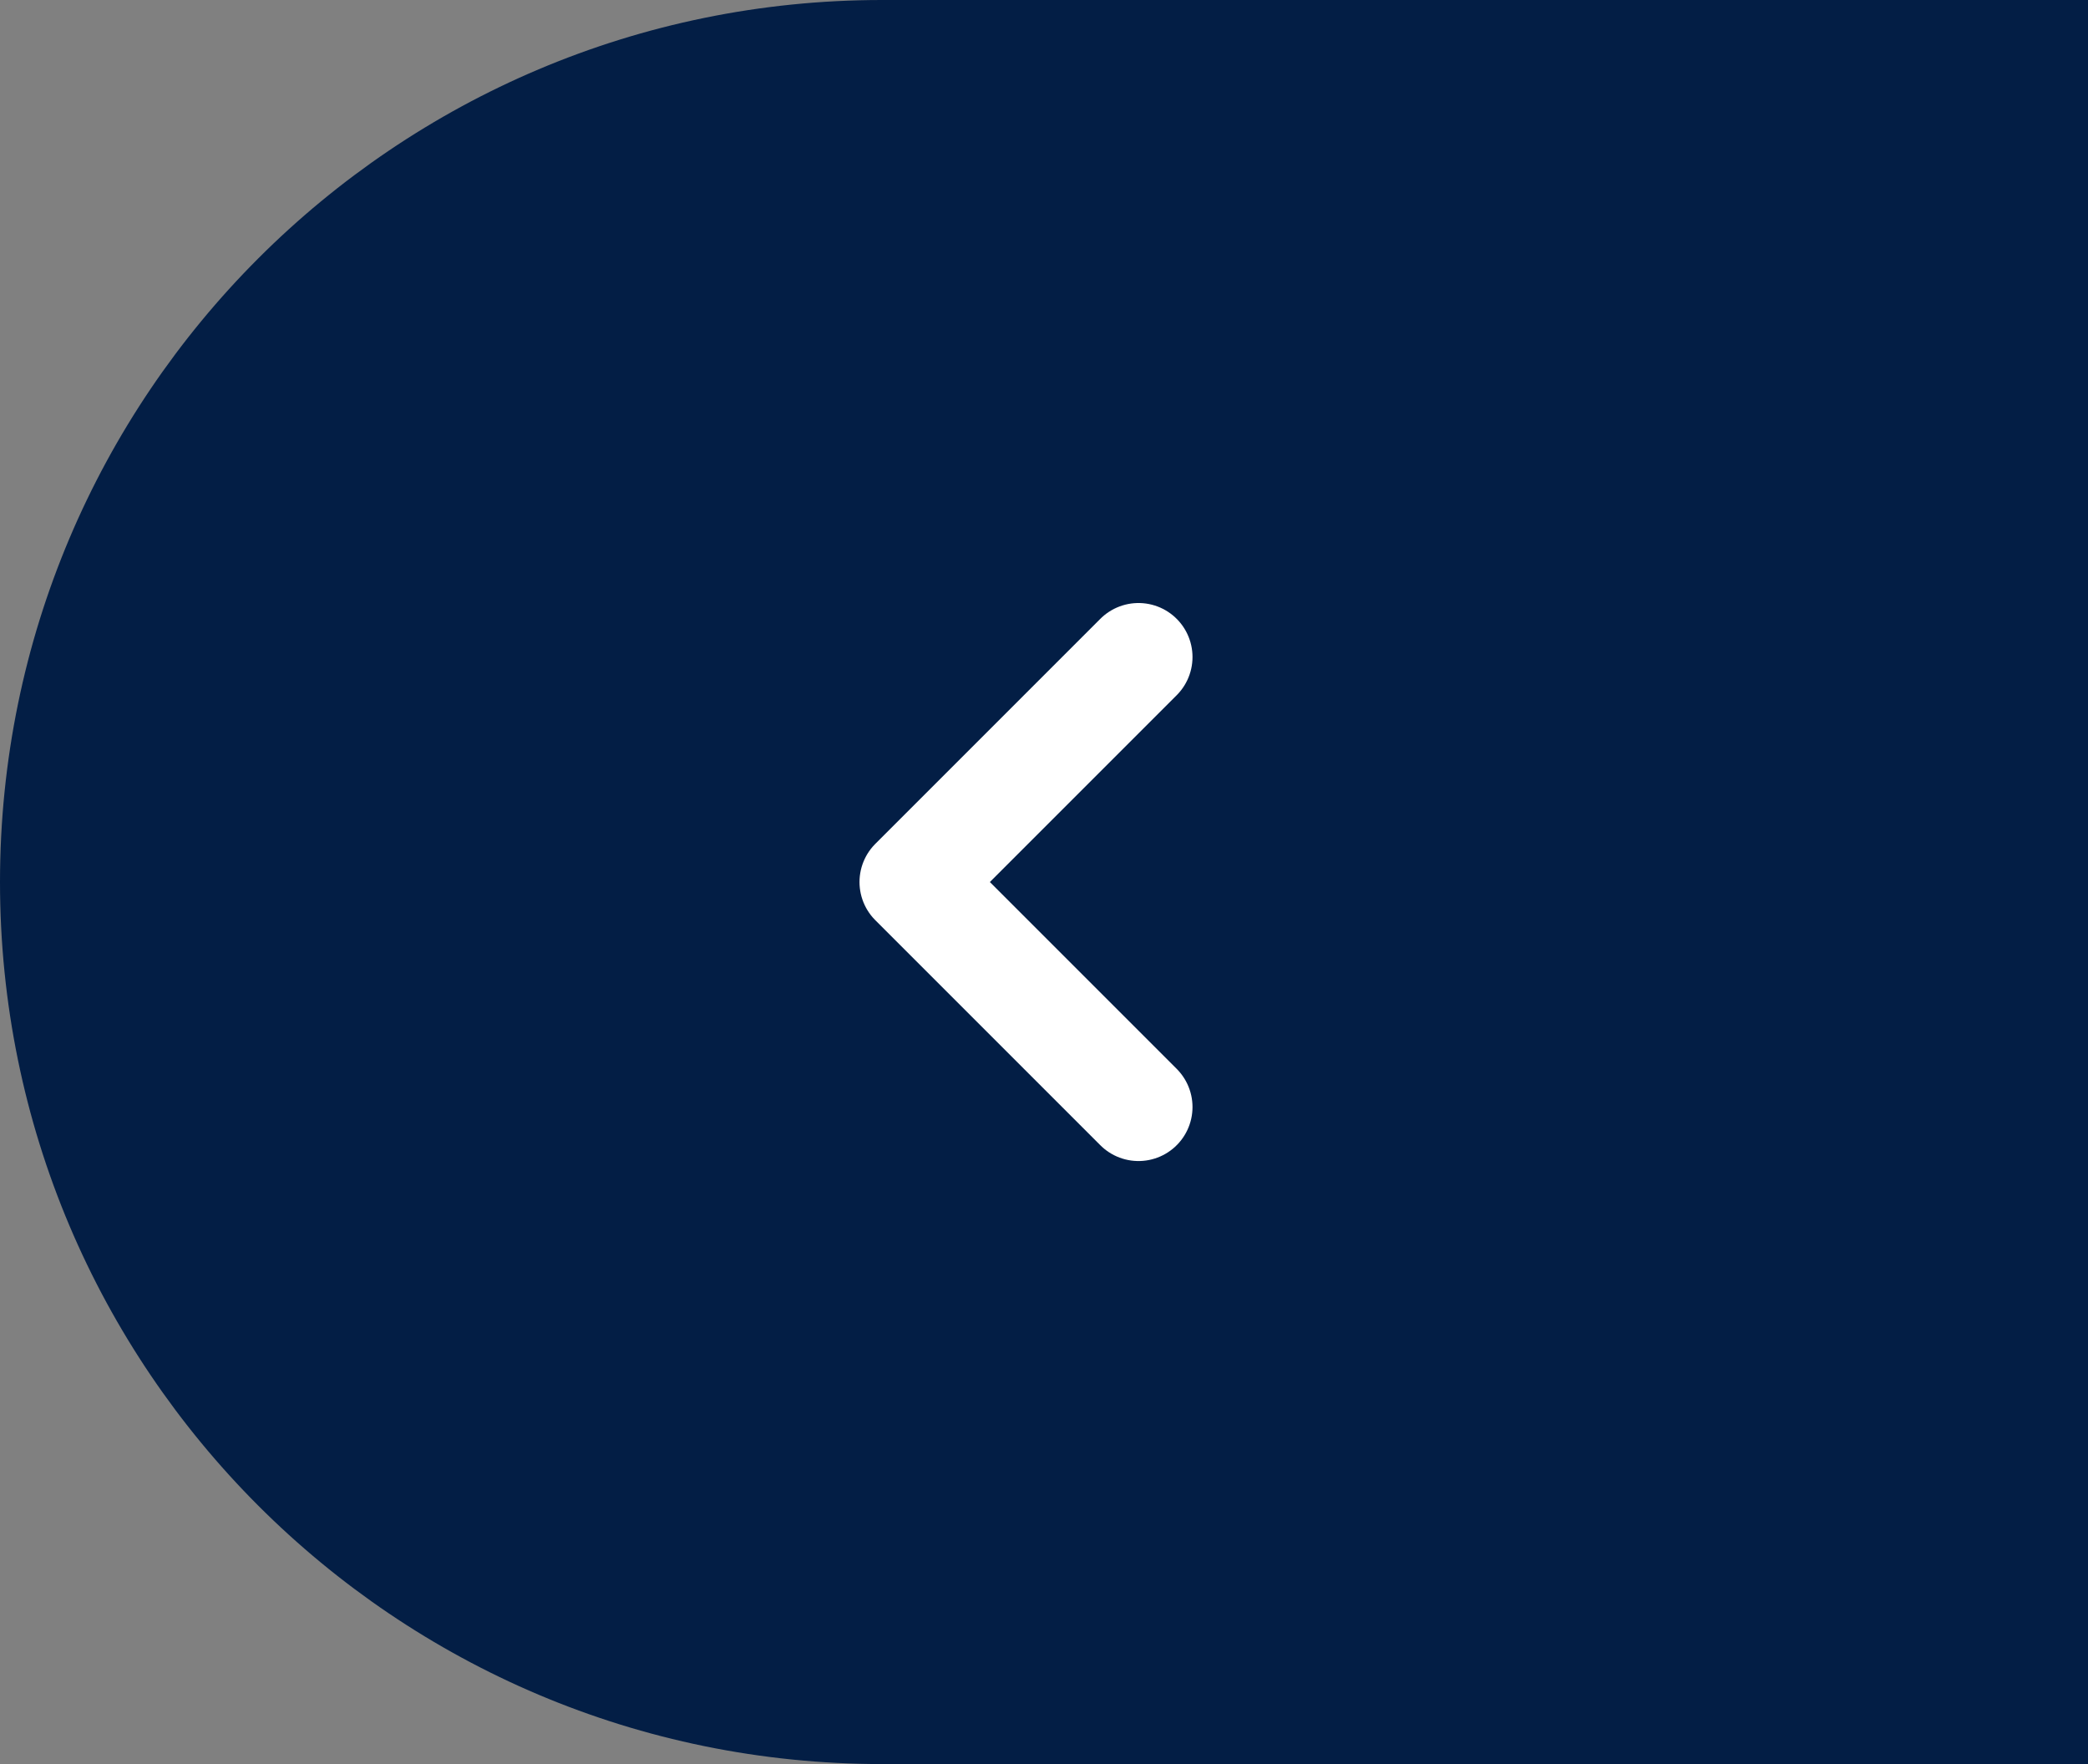
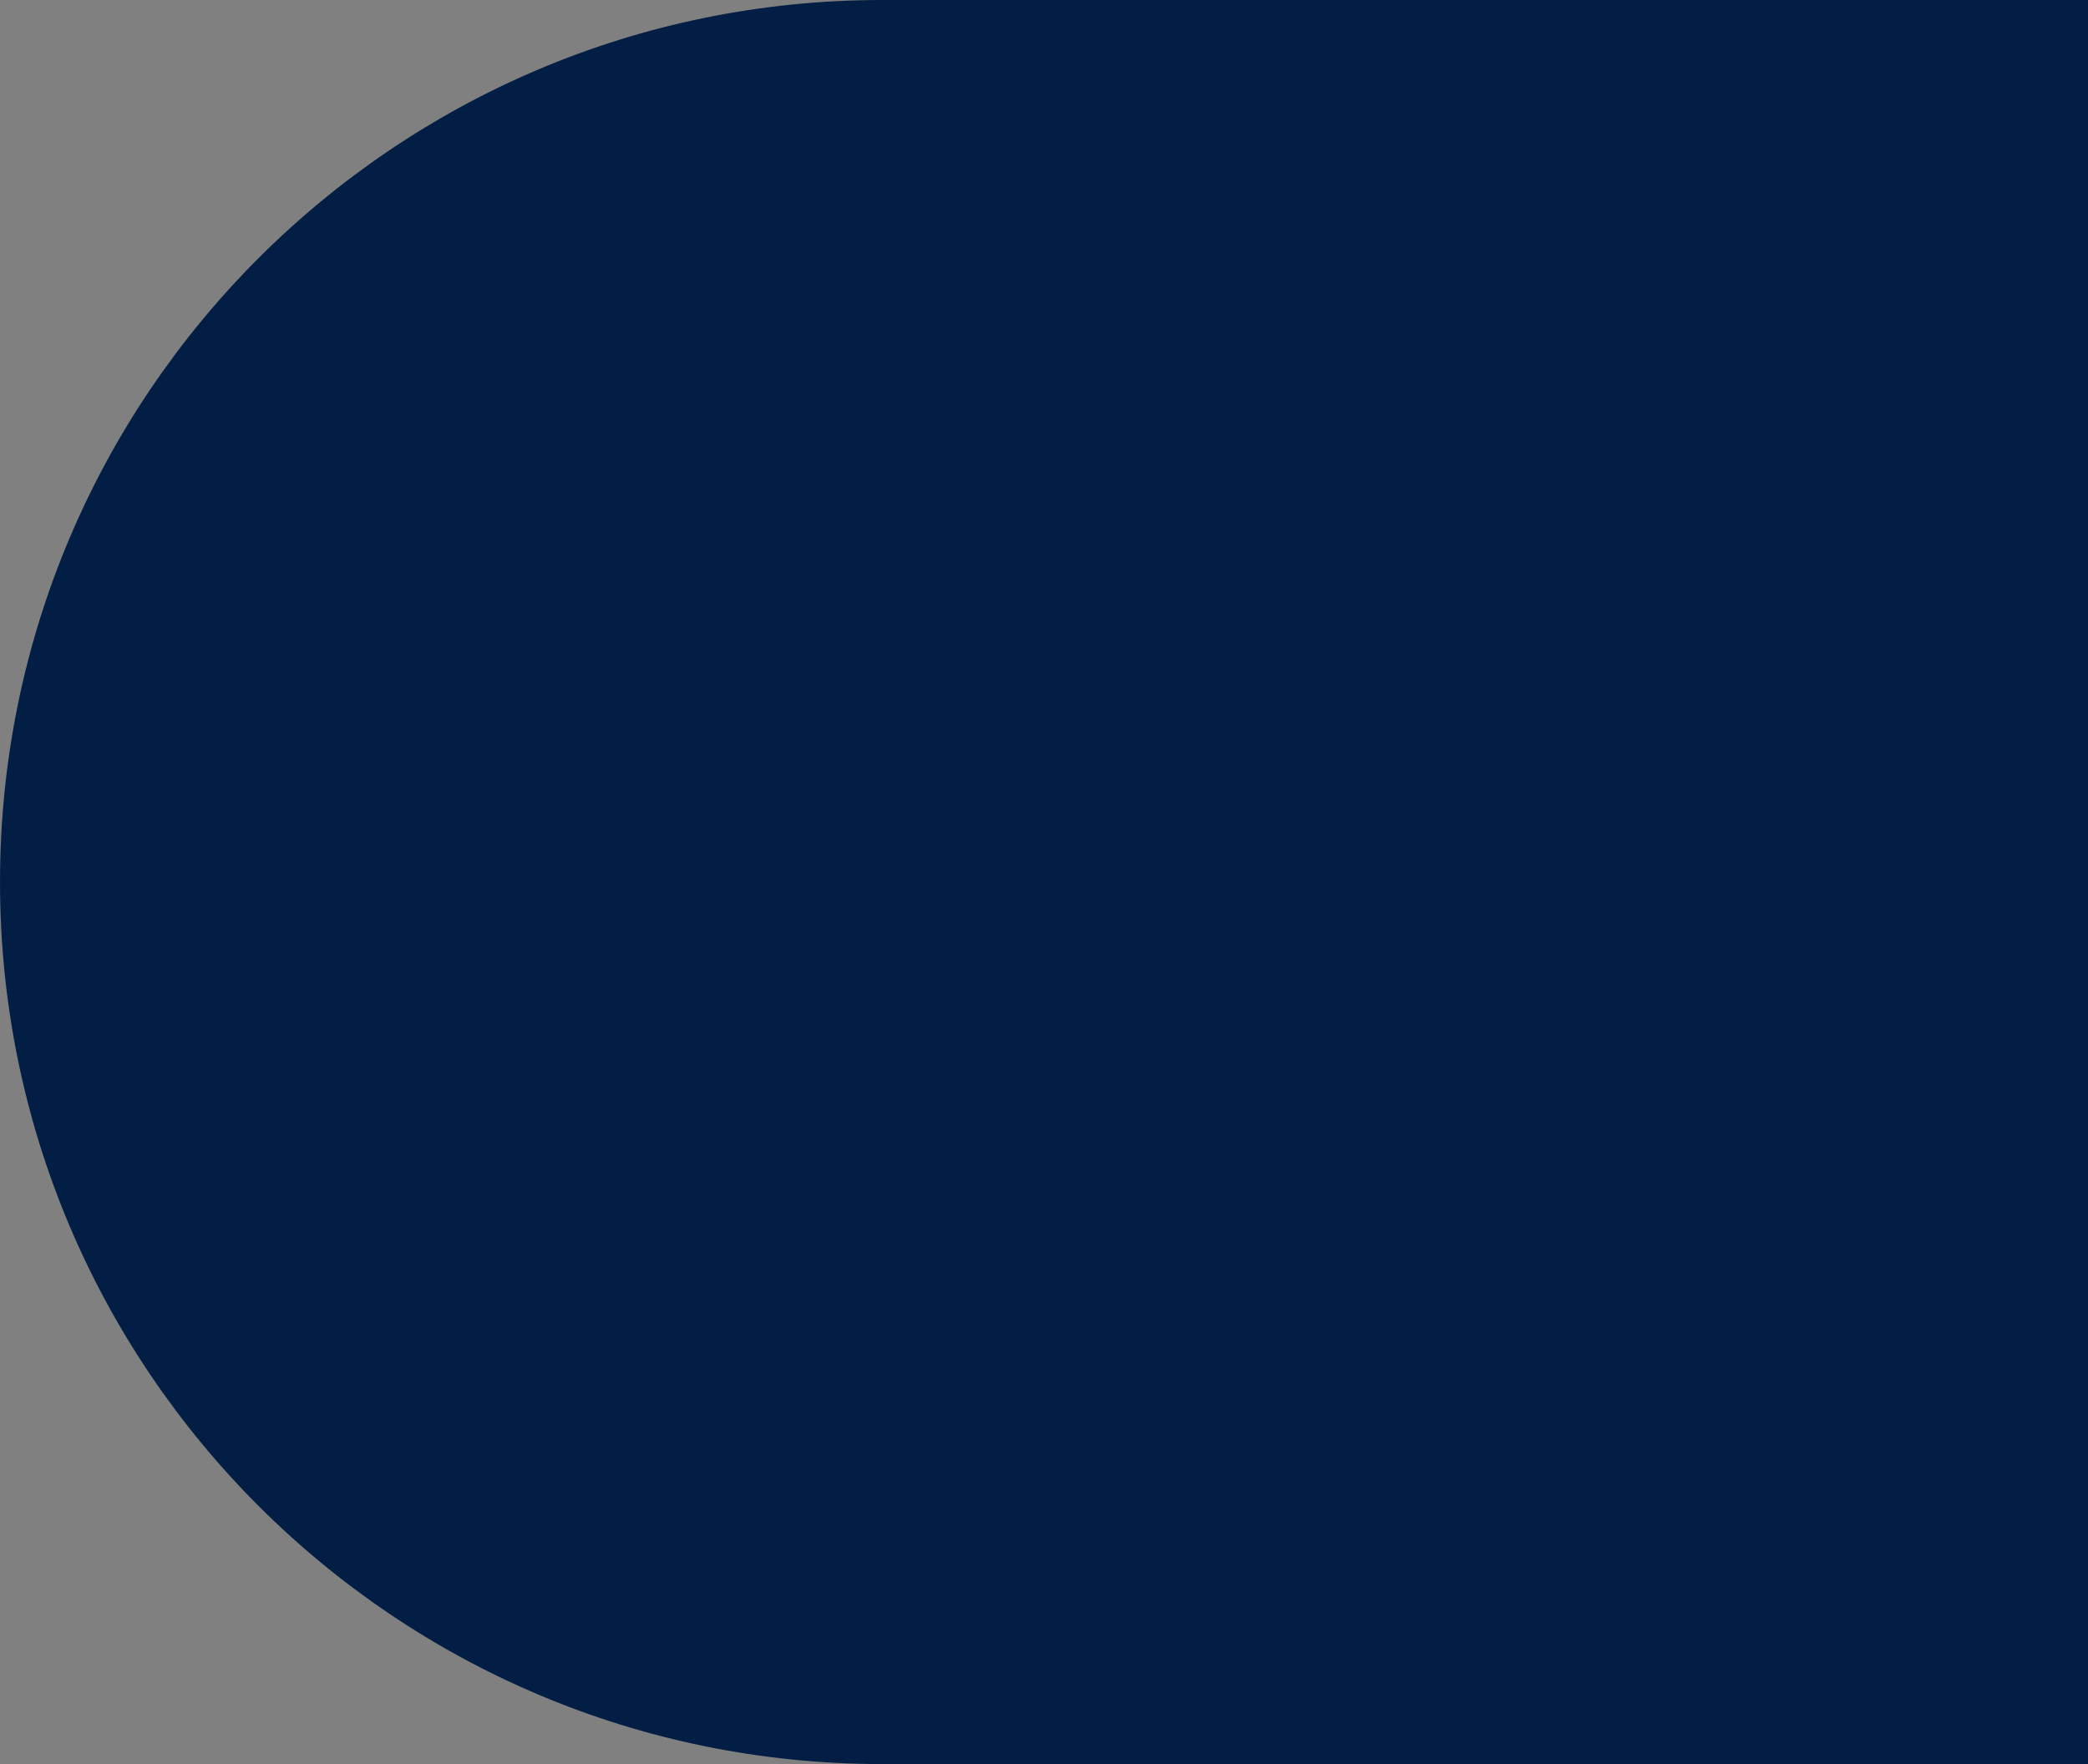
<svg xmlns="http://www.w3.org/2000/svg" width="58" height="49" viewBox="0 0 58 49" fill="none">
  <rect x="0" y="0" width="58" height="49" fill="#808080" stroke="none" />
  <path d="M0 24.5C0 10.969 10.969 0 24.5 0H58V49H24.5C10.969 49 0 38.031 0 24.5Z" fill="#031E45" />
-   <path d="M31.625 30.75L25.375 24.5L31.625 18.25" stroke="white" stroke-width="3" stroke-linecap="round" stroke-linejoin="round" />
</svg>